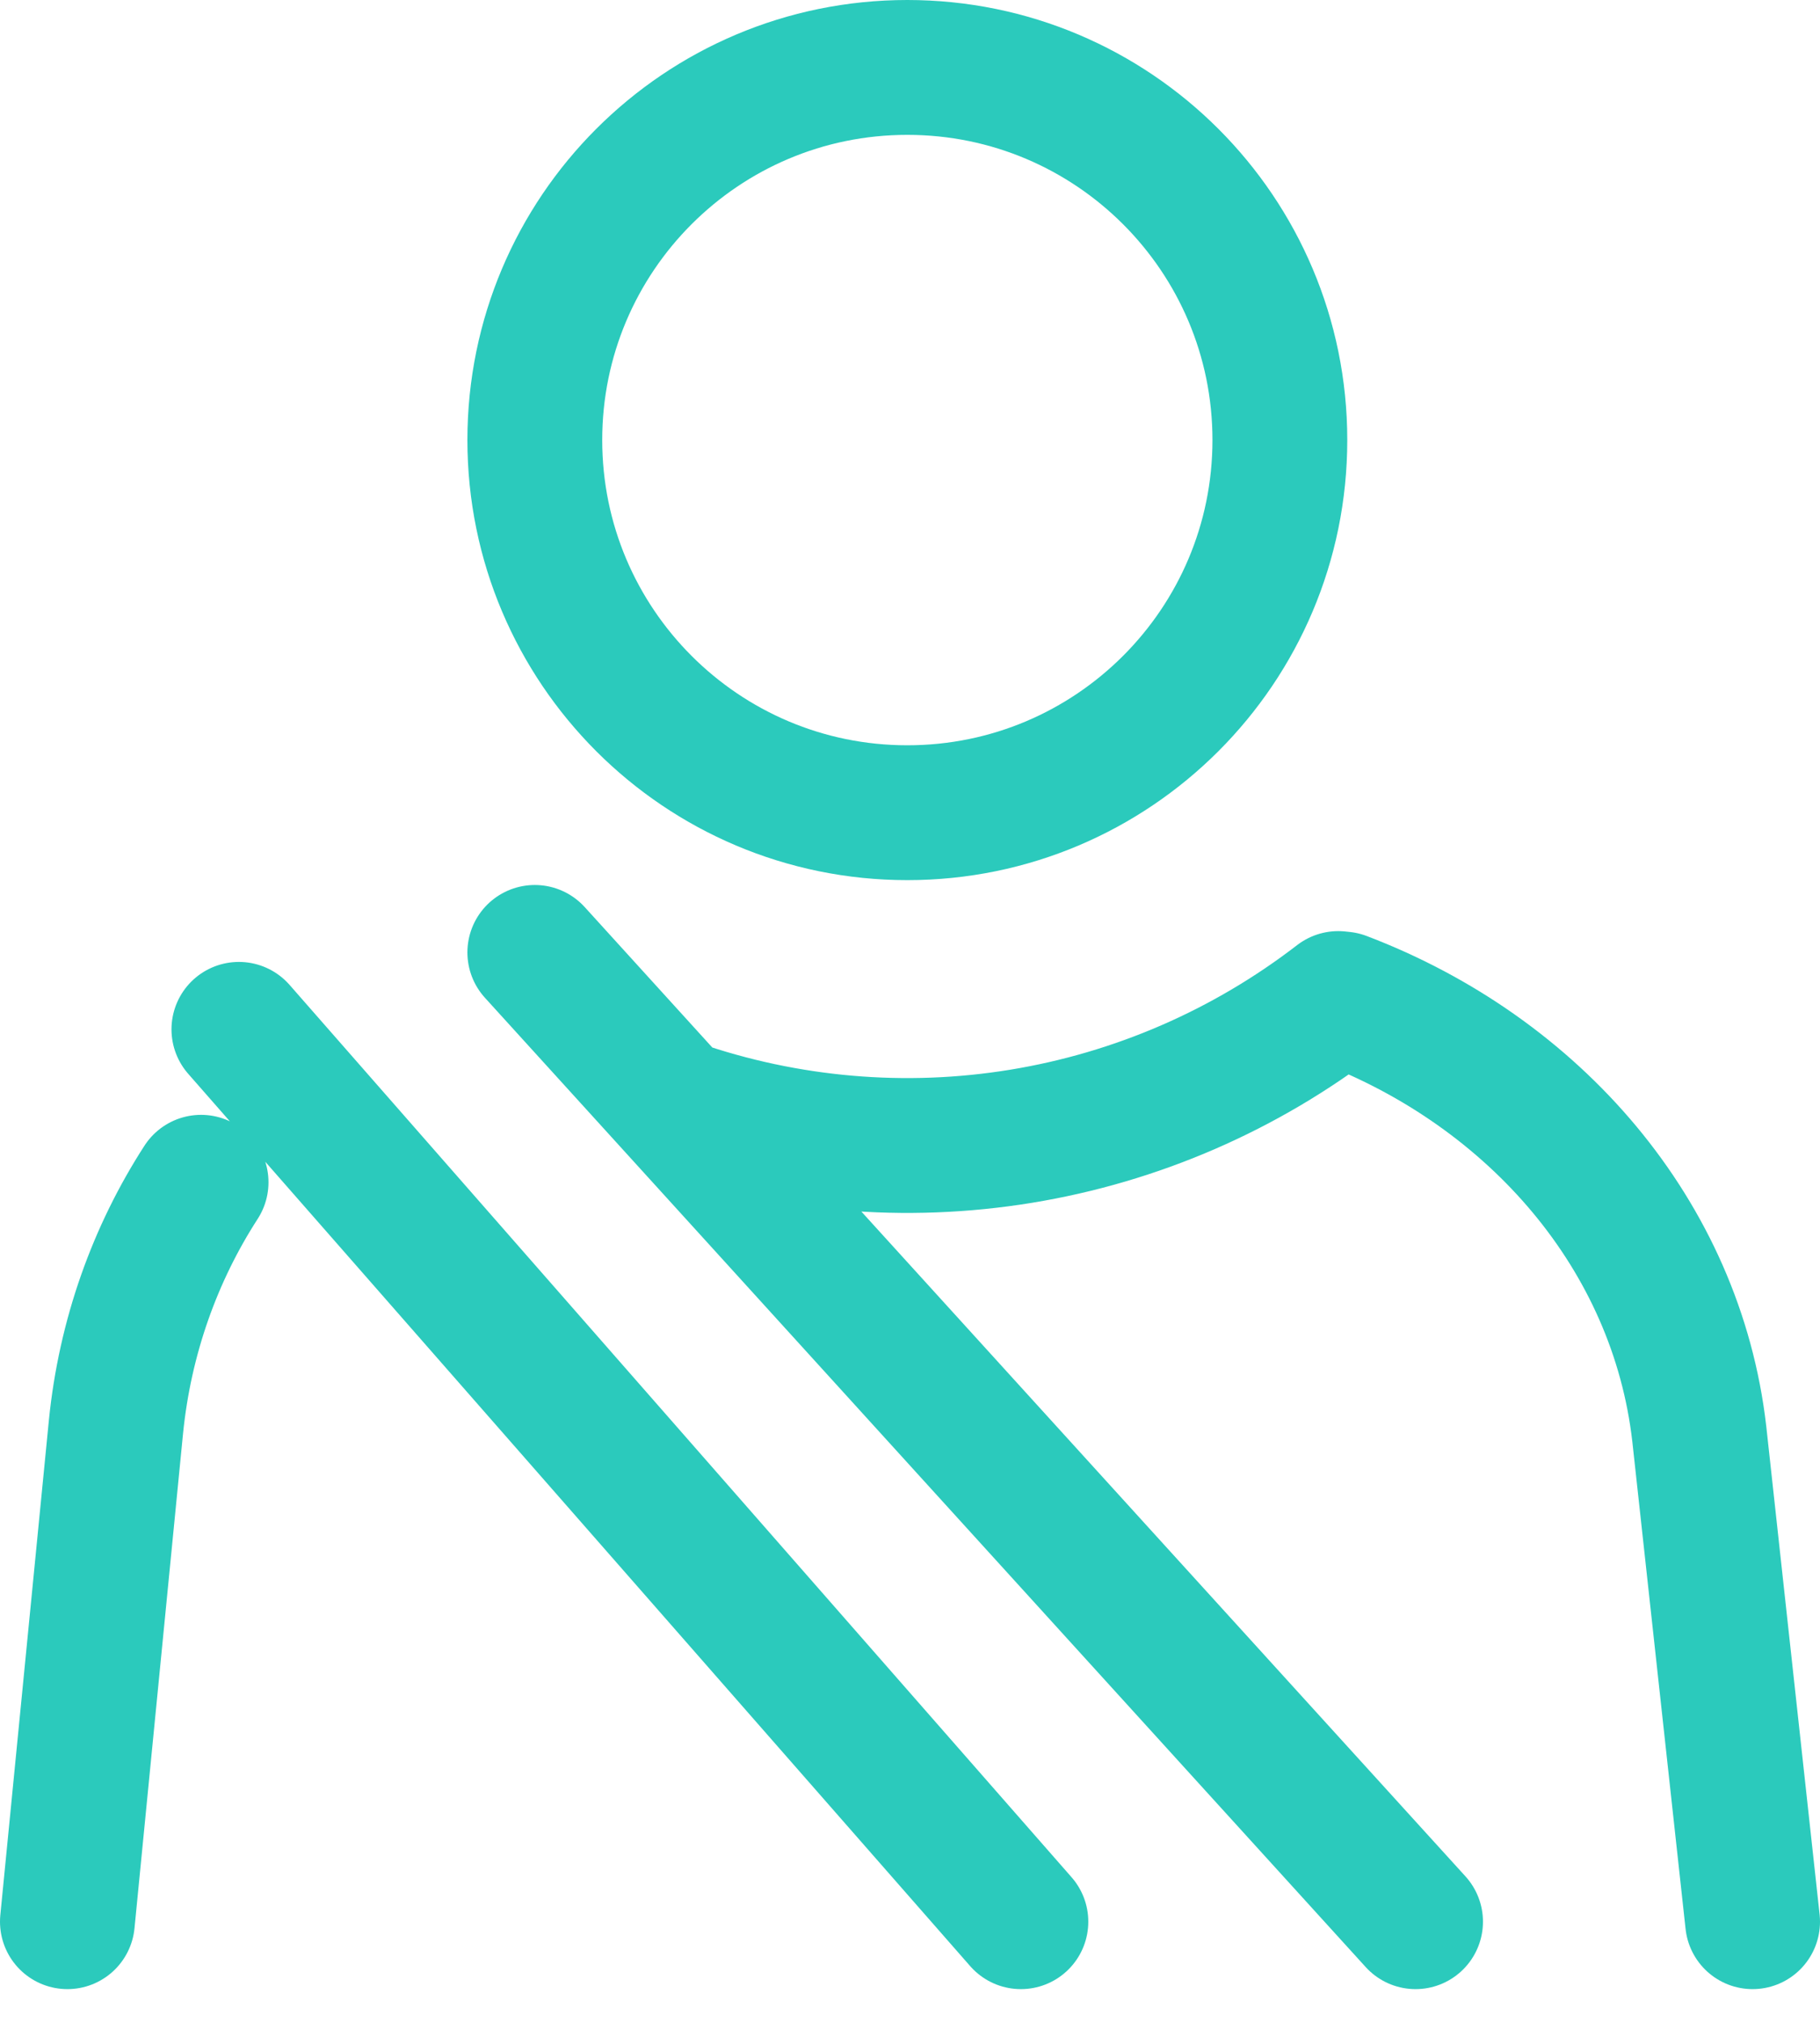
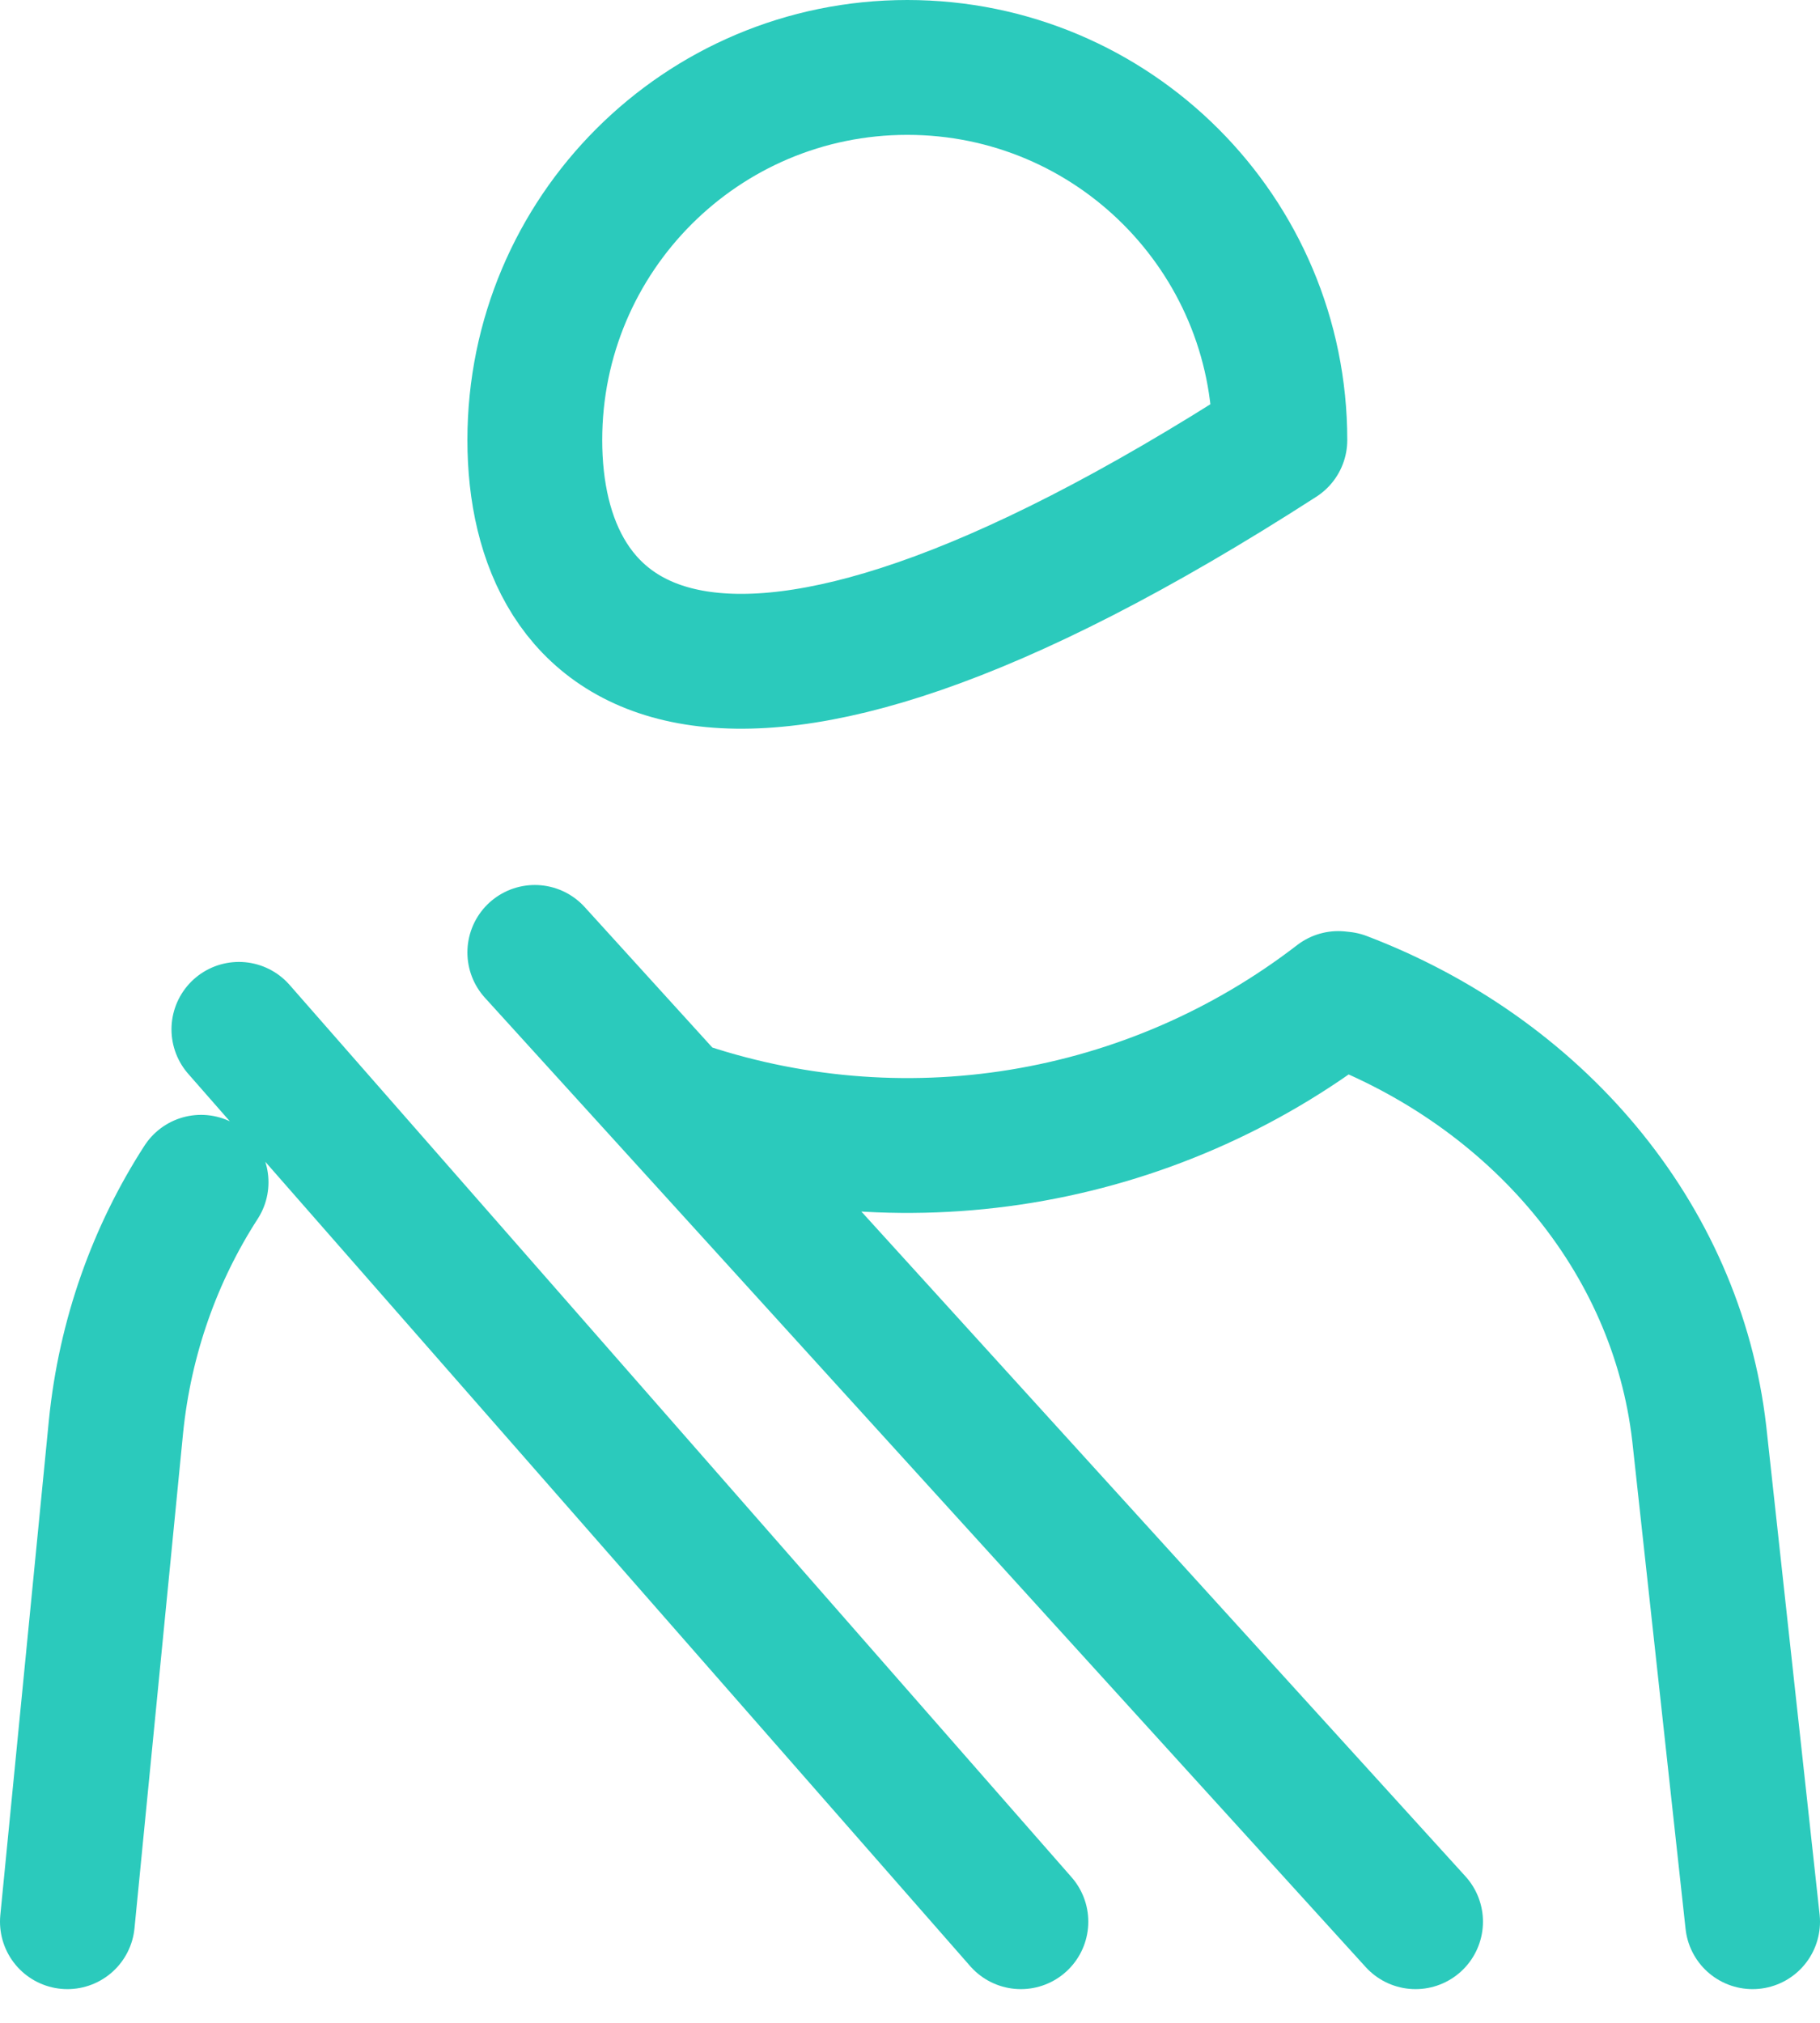
<svg xmlns="http://www.w3.org/2000/svg" width="27" height="30" viewBox="0 0 27 30" fill="none">
-   <path d="M26 28.5L25.209 21.264C24.872 18.325 22.773 15.902 19.919 14.816L19.853 14.809C18.477 15.87 16.86 16.572 15.145 16.852C13.431 17.132 11.674 16.98 10.032 16.411M1 28.5L1.72 21.165C1.854 19.824 2.302 18.588 2.983 17.534M7.934 14.125L21 28.5M3.544 15.266L15.145 28.5M18.987 6.526C18.987 9.578 16.512 12.053 13.46 12.053C10.408 12.053 7.934 9.578 7.934 6.526C7.934 3.474 10.408 1 13.46 1C16.512 1 18.987 3.474 18.987 6.526Z" stroke="#2BCABC" stroke-width="2" stroke-linecap="round" stroke-linejoin="round" />
+   <path d="M26 28.5L25.209 21.264C24.872 18.325 22.773 15.902 19.919 14.816L19.853 14.809C18.477 15.87 16.86 16.572 15.145 16.852C13.431 17.132 11.674 16.98 10.032 16.411M1 28.5L1.72 21.165C1.854 19.824 2.302 18.588 2.983 17.534M7.934 14.125L21 28.5M3.544 15.266L15.145 28.5M18.987 6.526C10.408 12.053 7.934 9.578 7.934 6.526C7.934 3.474 10.408 1 13.46 1C16.512 1 18.987 3.474 18.987 6.526Z" stroke="#2BCABC" stroke-width="2" stroke-linecap="round" stroke-linejoin="round" />
</svg>